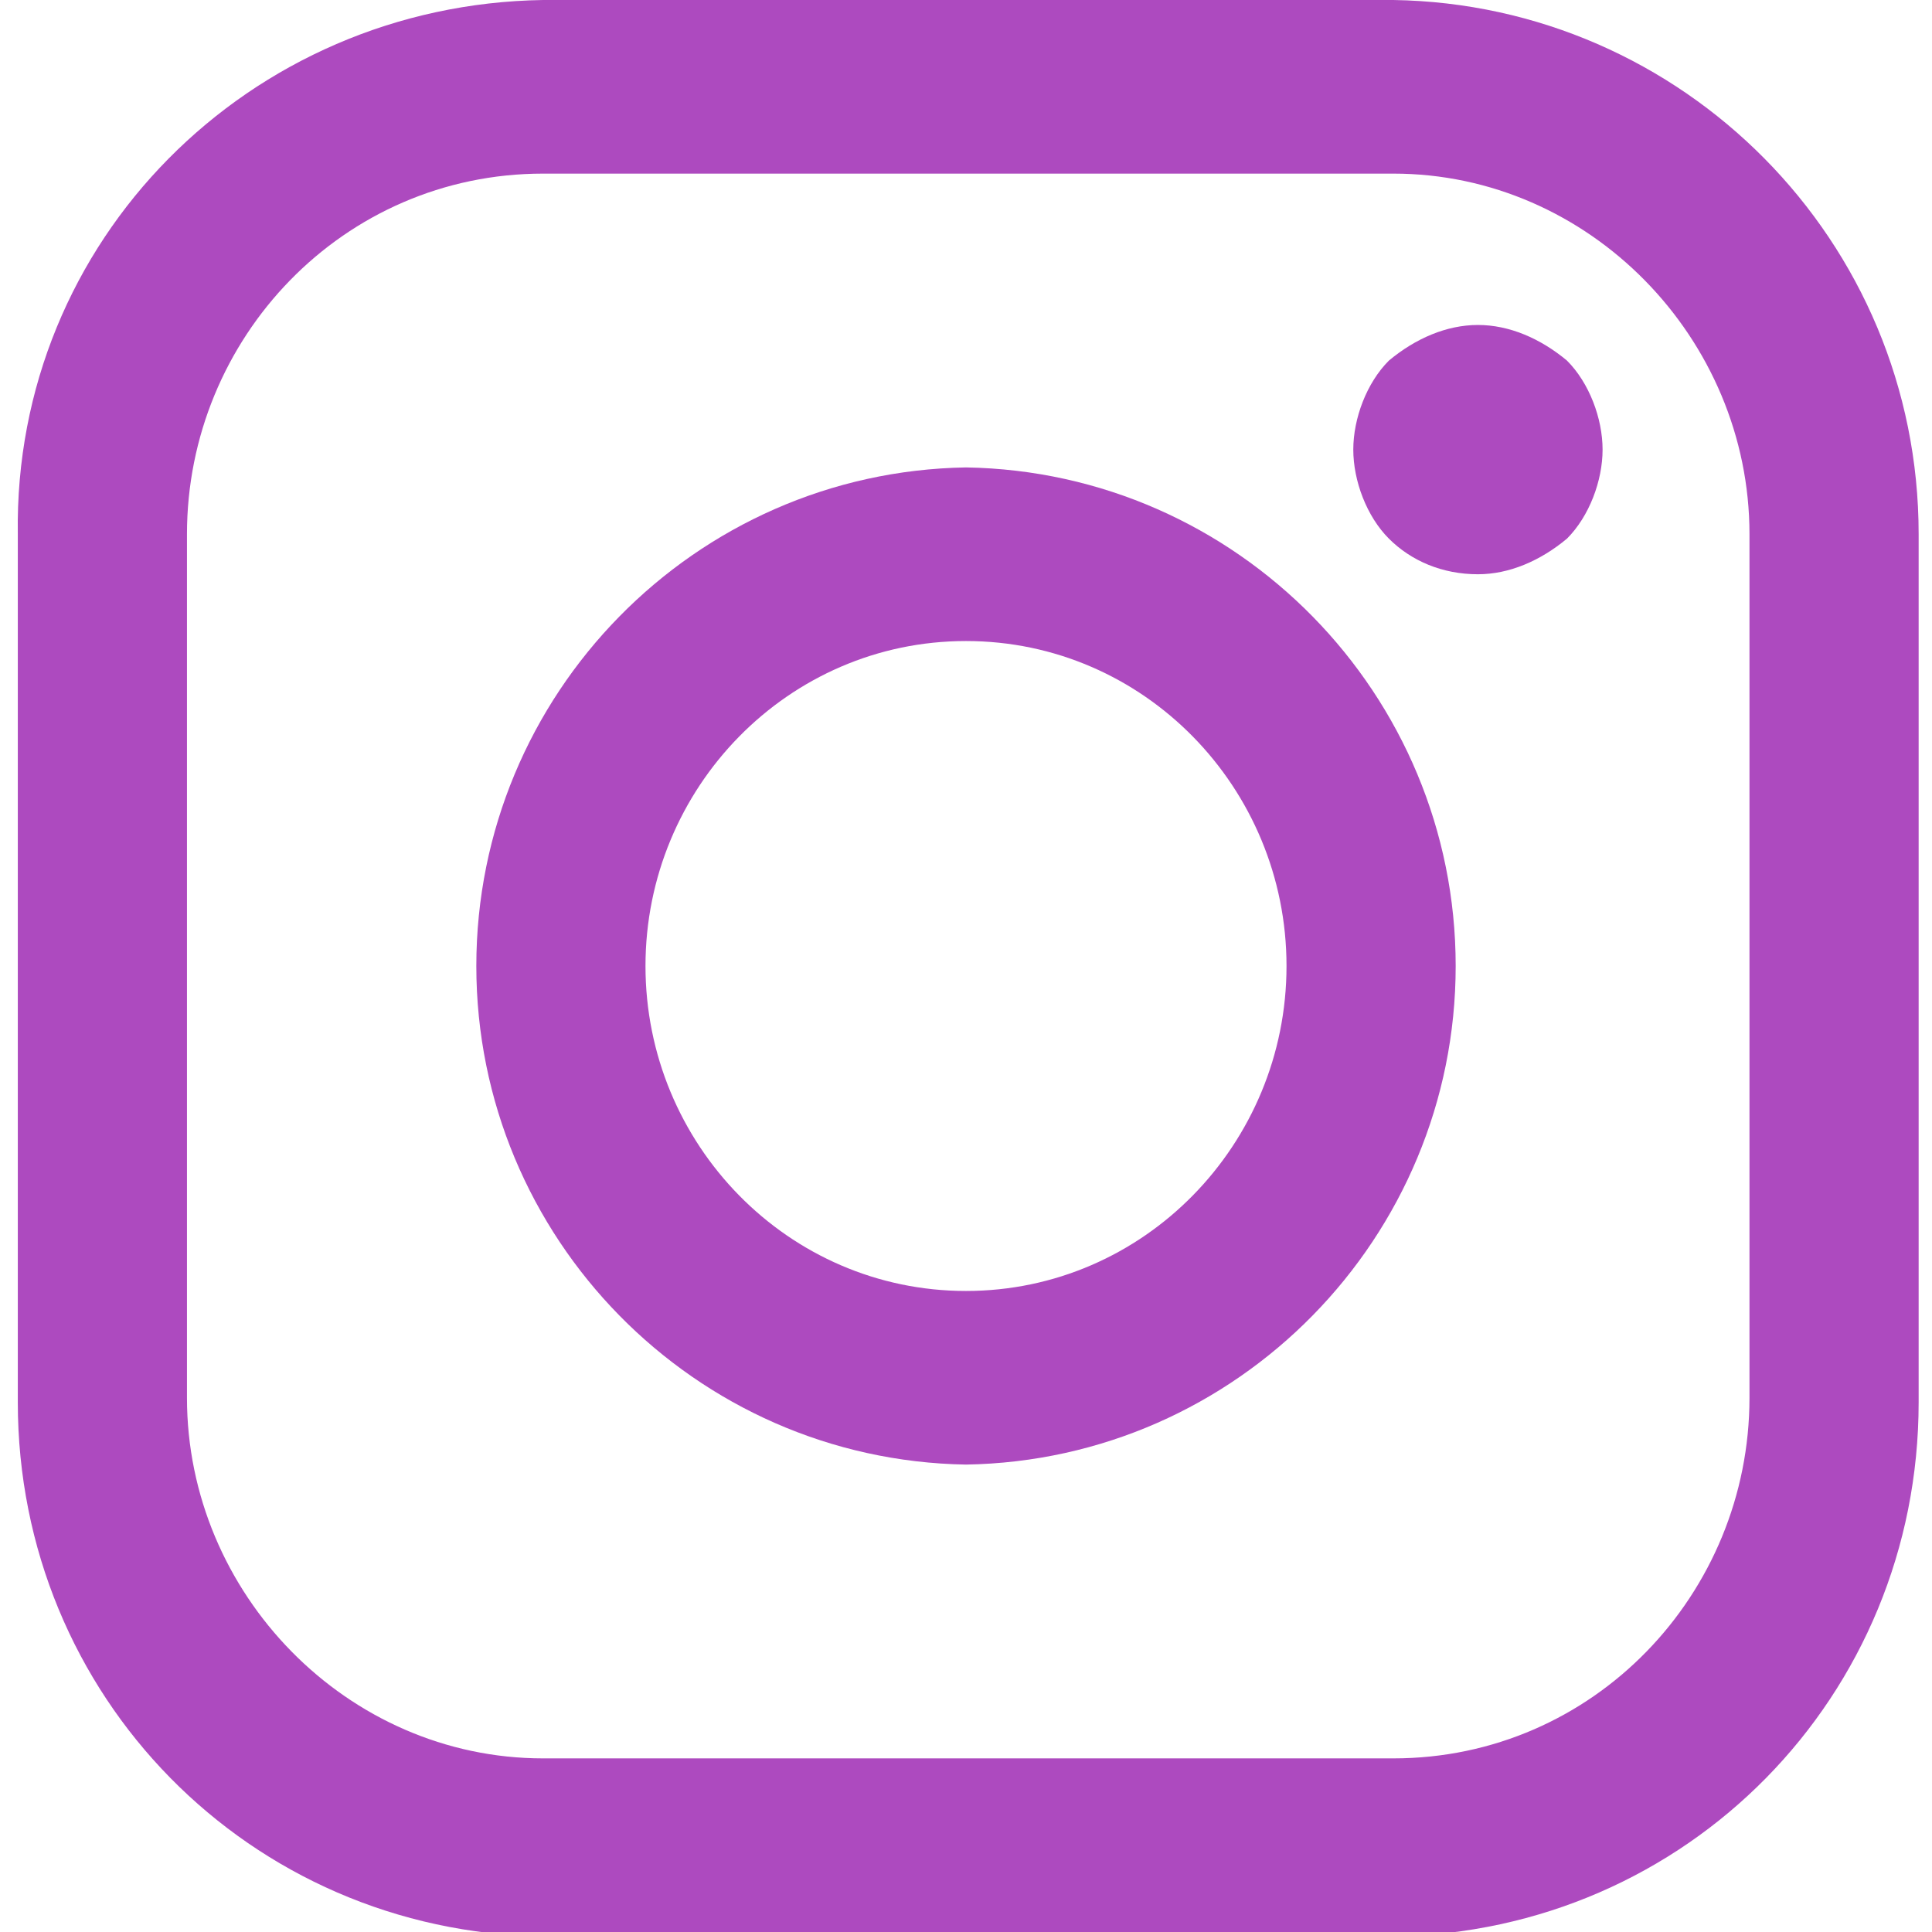
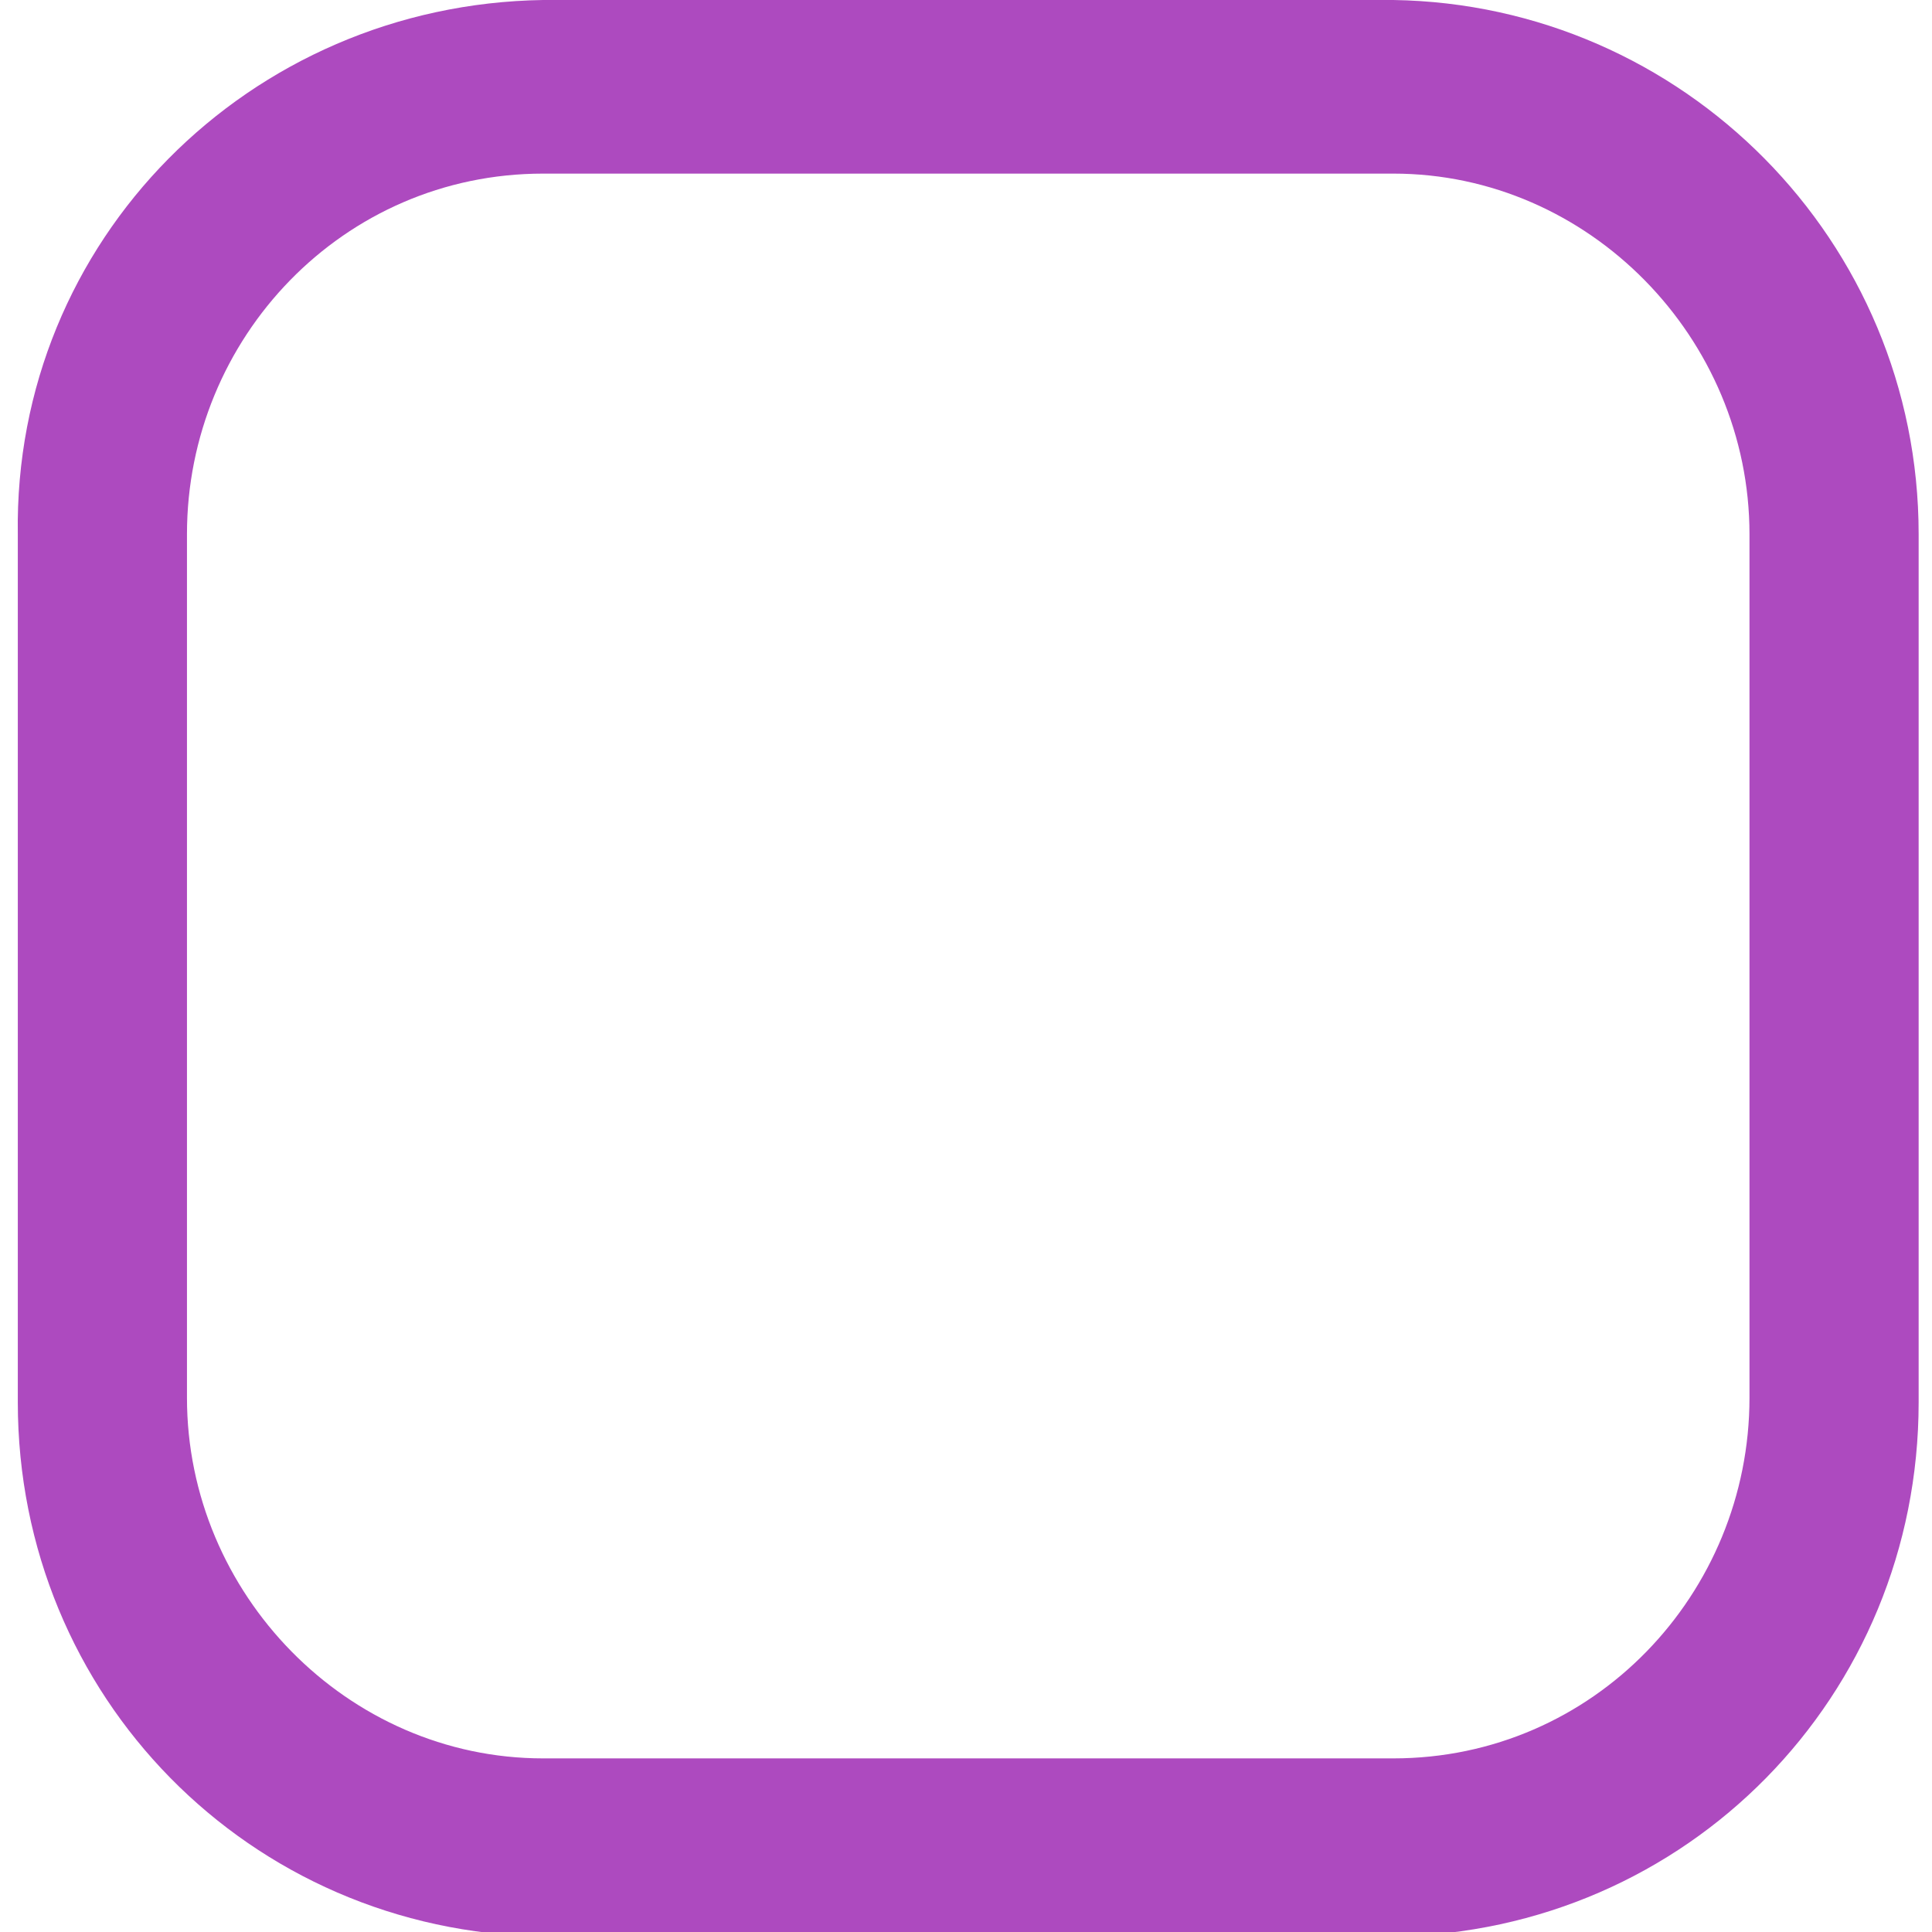
<svg xmlns="http://www.w3.org/2000/svg" enable-background="new 0 0 43.4 43.4" version="1.1" viewBox="0 0 43.4 43.4" xml:space="preserve">
  <style type="text/css">
	.st0{fill:#AD4ABF;}
</style>
  <g transform="translate(0)">
    <path class="st0" d="m39.3 31.4c0 4.4-3.5 8.1-8 8.1h-19.1c-4.4 0-8-3.7-8-8.1v-19.4c0-4.4 3.5-8.1 8-8.1h19.1c4.4 0 8 3.7 8 8.1v19.4zm-8-31.4h-19.1c-6.6 0.1-11.9 5.4-11.8 12v19.5c0 6.6 5.2 11.9 11.8 12h19.1c6.6-0.1 11.8-5.4 11.8-12v-19.5c0-6.6-5.3-11.9-11.8-12" />
-     <path class="st0" d="m21.7 29c-4 0-7.2-3.3-7.2-7.3s3.2-7.3 7.2-7.3 7.2 3.3 7.2 7.3-3.2 7.3-7.2 7.3m0-18.5c-6.1 0.1-11 5.1-11 11.2s4.9 11.1 11 11.2c6.1-0.1 11-5.1 11-11.2s-4.9-11.1-11-11.2" />
-     <path class="st0" d="m33.2 7.3c-0.7 0-1.4 0.3-2 0.8-0.5 0.5-0.8 1.3-0.8 2s0.3 1.5 0.8 2 1.2 0.8 2 0.8c0.7 0 1.4-0.3 2-0.8 0.5-0.5 0.8-1.3 0.8-2s-0.3-1.5-0.8-2c-0.6-0.5-1.3-0.8-2-0.8" />
  </g>
</svg>